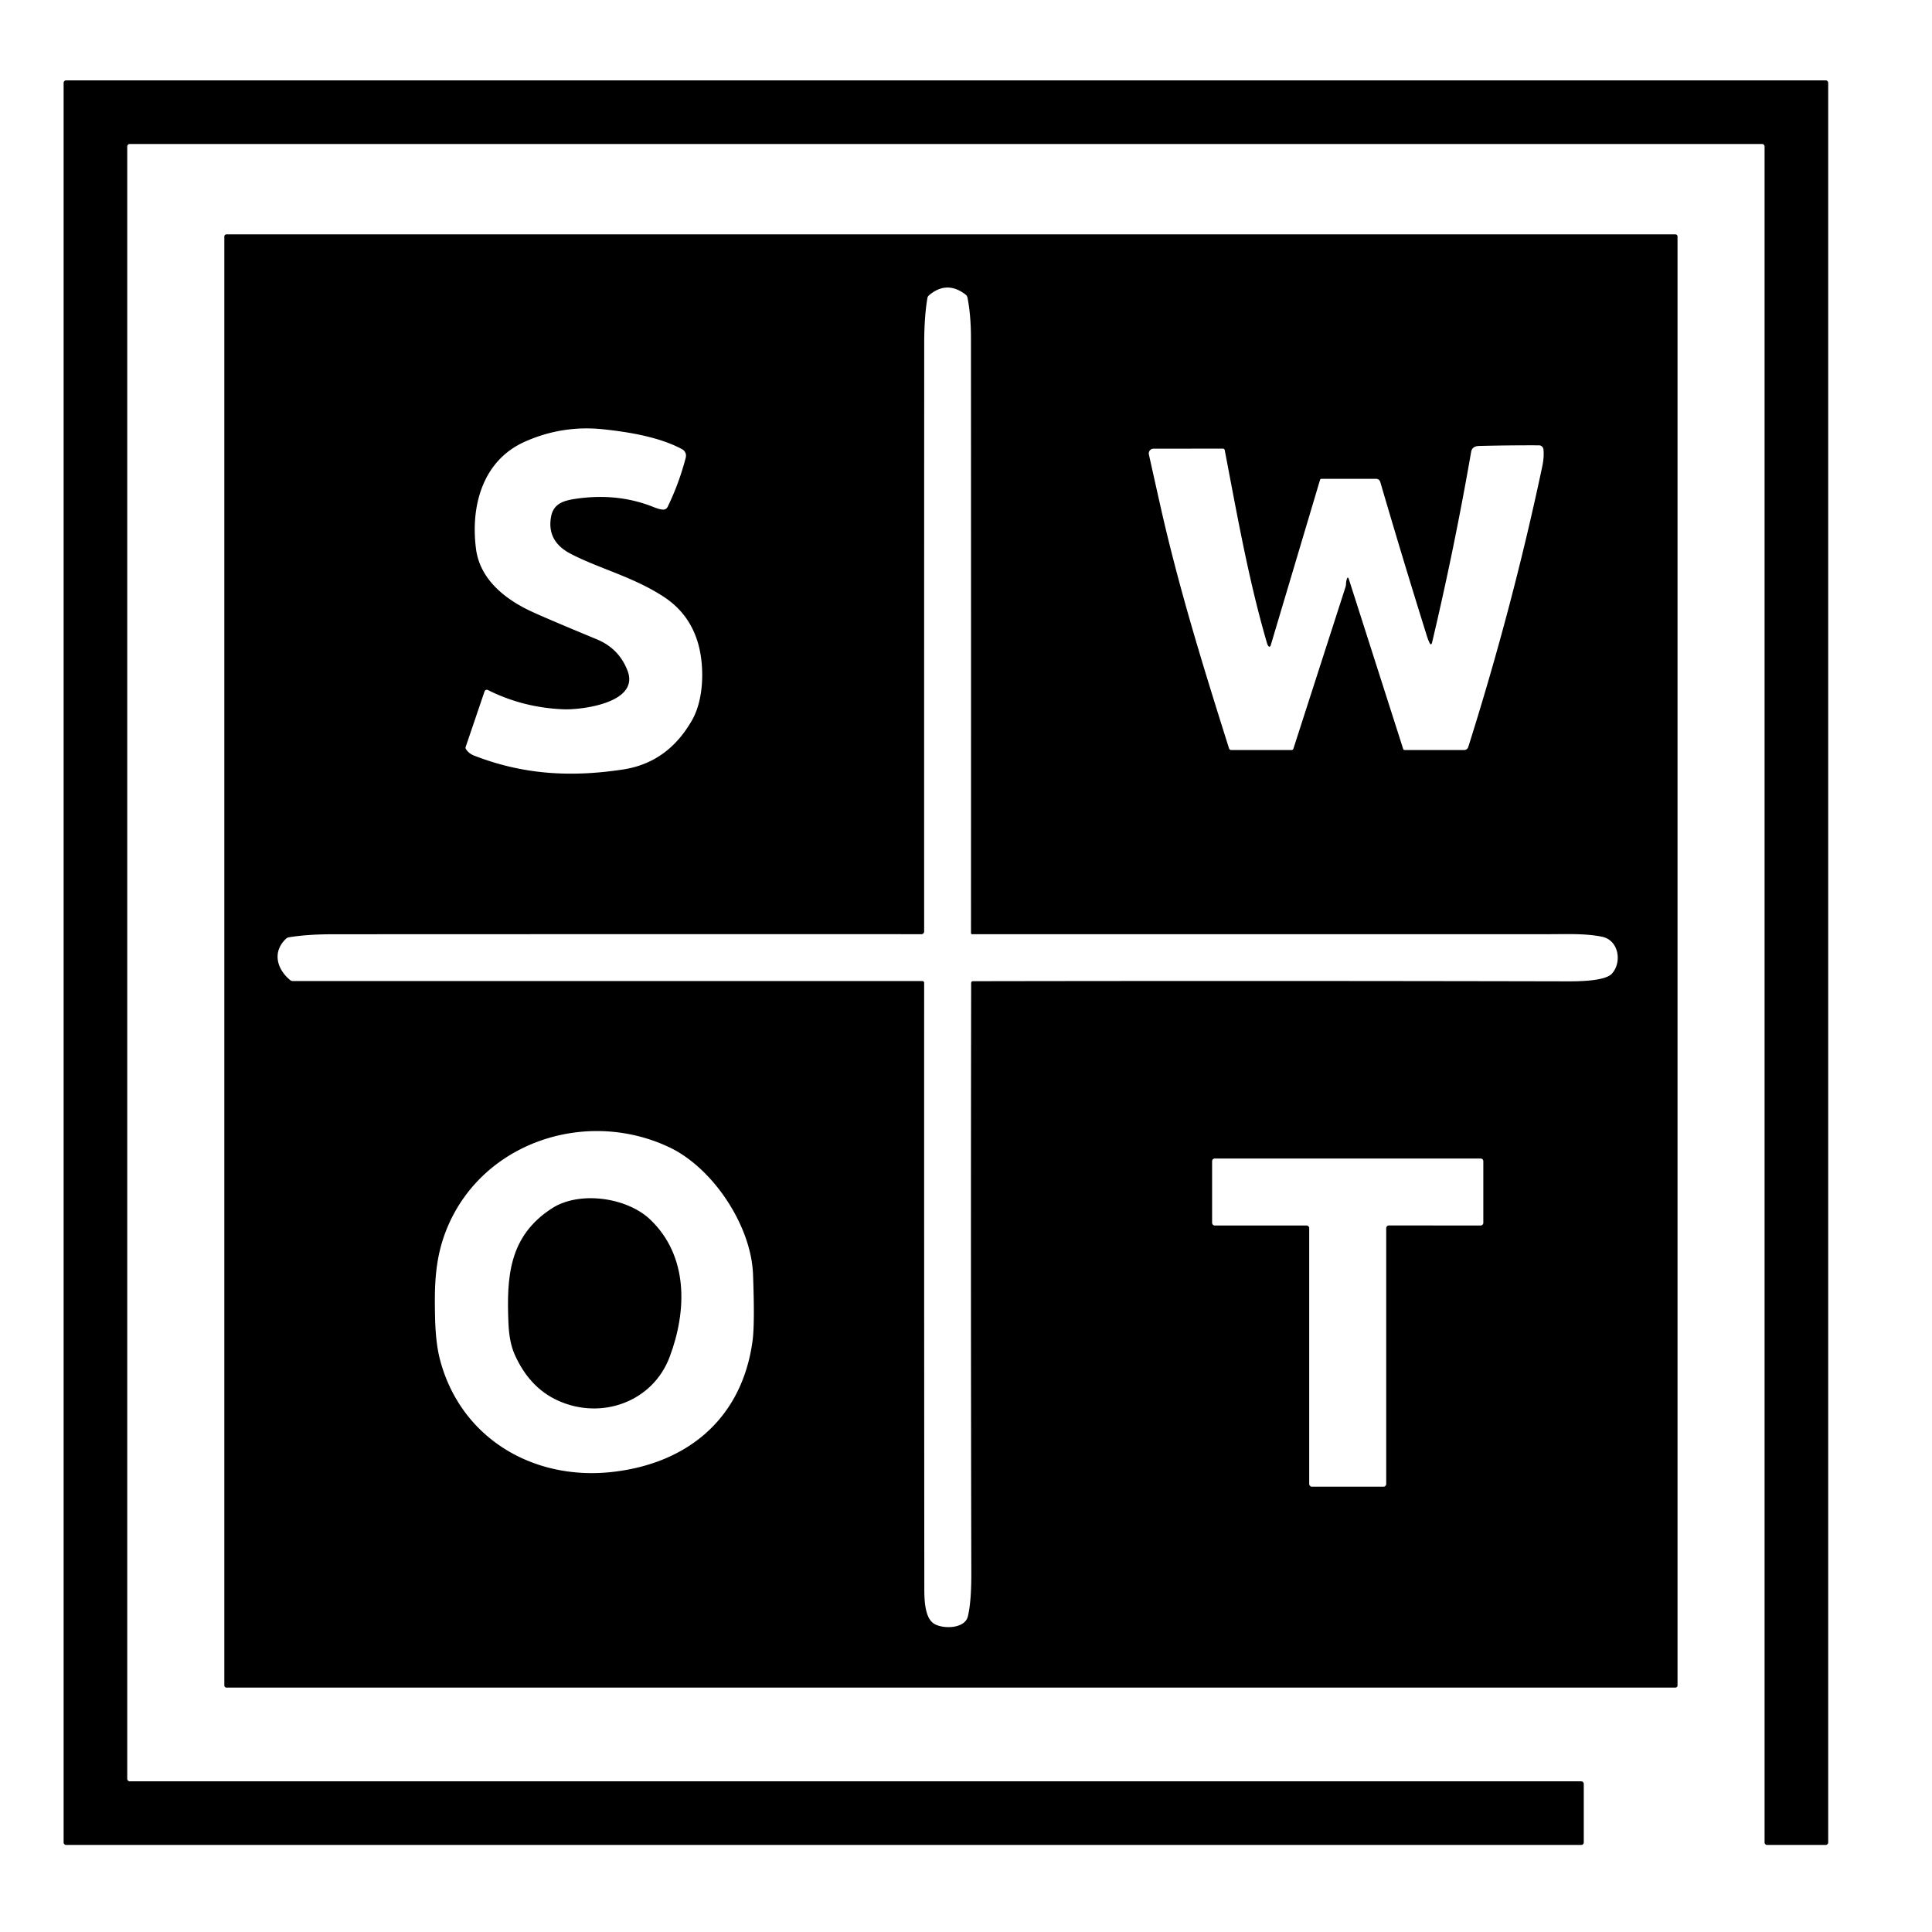
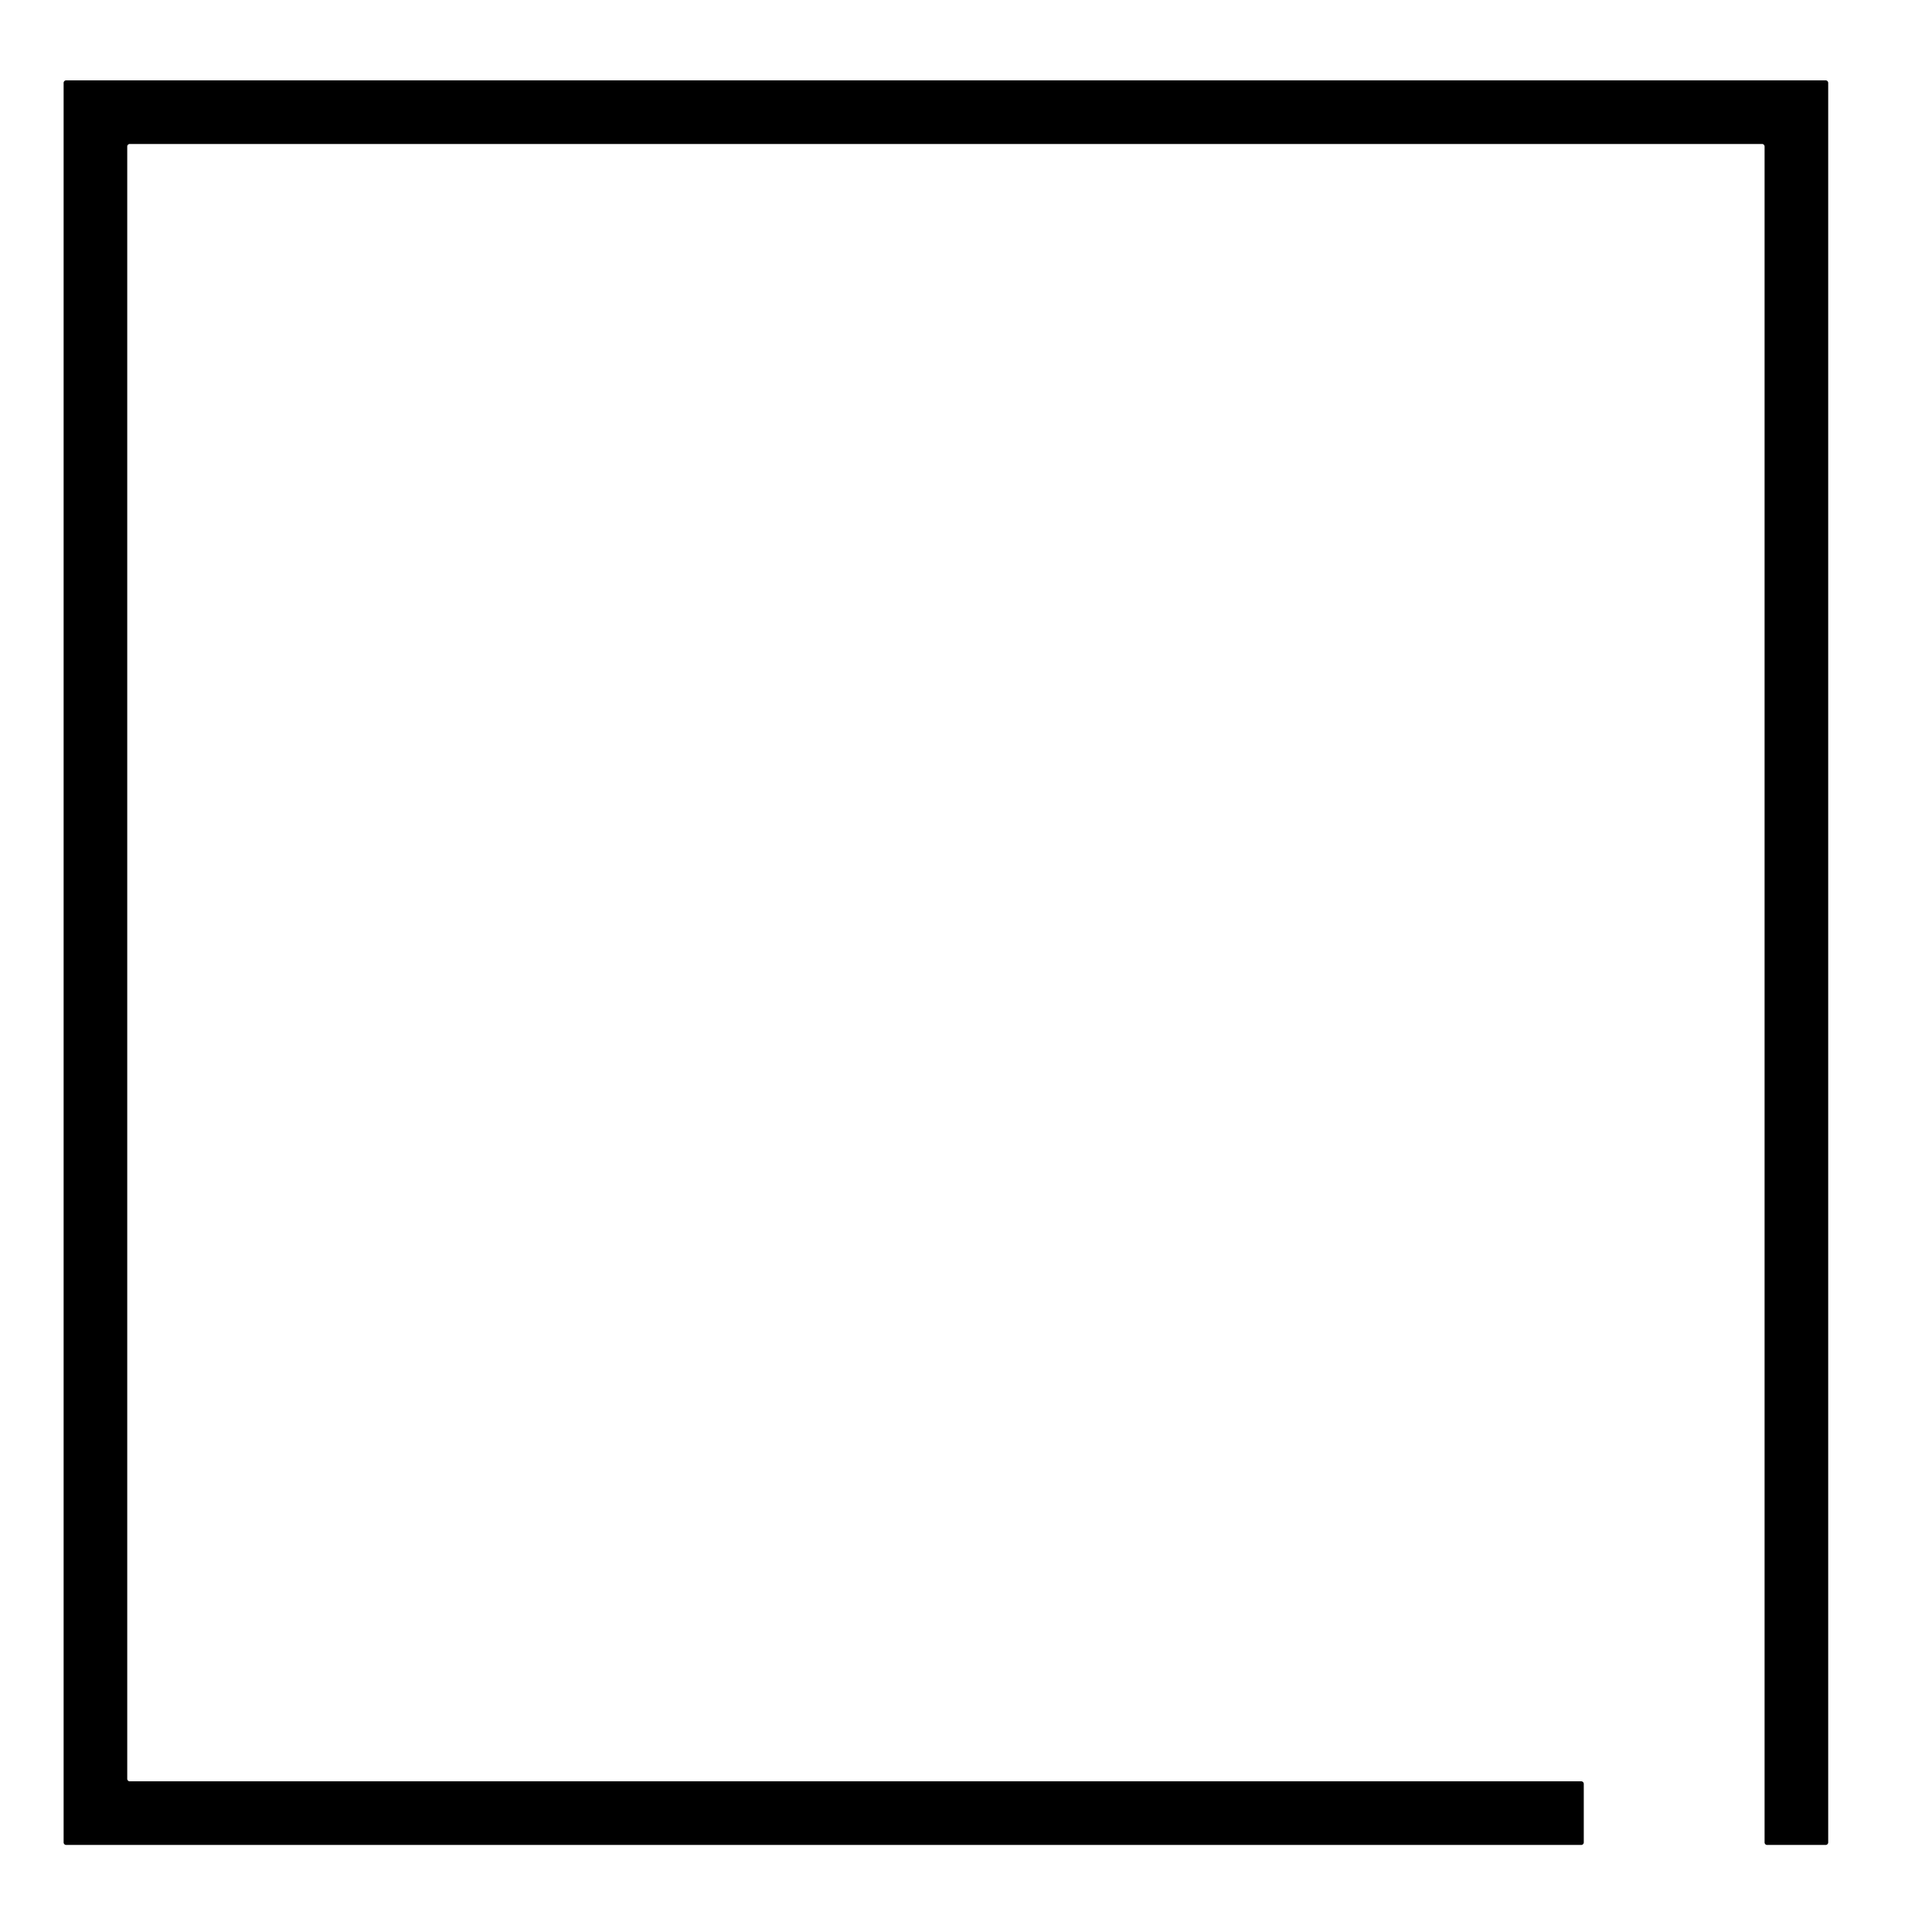
<svg xmlns="http://www.w3.org/2000/svg" viewBox="0.00 0.00 577.00 577.00" version="1.1">
  <path d="M 38.00 43.76   L 38.00 531.24   A 0.76 0.76 0.0 0 0 38.76 532.00   L 472.24 532.00   A 0.76 0.76 0.0 0 1 473.00 532.76   L 473.00 550.24   A 0.76 0.76 0.0 0 1 472.24 551.00   L 19.76 551.00   A 0.76 0.76 0.0 0 1 19.00 550.24   L 19.00 24.76   A 0.76 0.76 0.0 0 1 19.76 24.00   L 545.24 24.00   A 0.76 0.76 0.0 0 1 546.00 24.76   L 546.00 550.24   A 0.76 0.76 0.0 0 1 545.24 551.00   L 527.76 551.00   A 0.76 0.76 0.0 0 1 527.00 550.24   L 527.00 43.76   A 0.76 0.76 0.0 0 0 526.24 43.00   L 38.76 43.00   A 0.76 0.76 0.0 0 0 38.00 43.76   Z" fill="#000000" />
-   <path d="M 501.00 503.38   A 0.62 0.62 0.0 0 1 500.38 504.00   L 67.62 504.00   A 0.62 0.62 0.0 0 1 67.00 503.38   L 67.00 70.62   A 0.62 0.62 0.0 0 1 67.62 70.00   L 500.38 70.00   A 0.62 0.62 0.0 0 1 501.00 70.62   L 501.00 503.38   Z   M 290.62 293.04   Q 378.81 292.89 467.00 293.08   C 470.19 293.09 479.26 293.22 481.45 290.74   C 484.45 287.33 483.49 280.81 478.45 279.76   C 473.52 278.74 467.79 279.00 462.75 279.00   Q 376.50 279.00 290.31 279.00   A 0.32 0.32 0.0 0 1 289.99 278.68   Q 290.02 189.88 289.98 101.00   Q 289.98 94.18 288.95 88.91   A 1.64 1.62 13.6 0 0 288.36 87.96   Q 282.78 83.69 277.46 88.18   A 1.46 1.43 -15.6 0 0 276.97 89.03   Q 276.02 94.65 276.02 102.50   Q 275.98 190.25 276.00 278.19   A 0.81 0.81 0.0 0 1 275.19 279.00   Q 187.50 278.98 99.50 279.02   Q 91.74 279.02 86.27 279.93   A 1.67 1.60 -70.3 0 0 85.41 280.36   C 81.27 284.28 82.67 289.40 86.62 292.68   Q 87.00 293.00 87.50 293.00   L 275.50 293.00   A 0.50 0.50 0.0 0 1 276.00 293.50   Q 275.98 383.50 276.05 473.75   C 276.05 476.83 275.95 482.95 278.88 484.88   C 281.45 486.57 288.13 486.52 289.05 482.77   Q 290.11 478.44 290.09 469.75   Q 289.89 381.69 290.04 293.62   Q 290.04 293.04 290.62 293.04   Z   M 156.71 131.93   C 144.17 137.54 140.48 151.06 142.17 163.99   C 143.38 173.16 151.01 179.06 158.82 182.67   Q 163.29 184.74 178.25 190.94   Q 184.85 193.67 187.41 200.29   C 191.14 209.95 173.59 212.05 168.25 211.83   Q 156.30 211.35 145.85 206.15   Q 144.97 205.71 144.66 206.64   L 139.07 223.08   A 0.75 0.72 -53.3 0 0 139.15 223.71   Q 140.04 225.07 141.61 225.67   C 155.90 231.23 170.03 232.24 186.01 229.82   Q 199.49 227.79 206.73 215.00   C 210.25 208.77 210.37 199.12 208.60 192.56   Q 206.13 183.44 198.30 178.28   C 189.13 172.25 178.77 169.77 170.36 165.35   Q 163.24 161.61 164.58 154.31   C 165.31 150.32 168.47 149.48 172.00 148.96   Q 184.52 147.12 195.27 151.47   Q 196.90 152.12 197.92 152.19   Q 198.96 152.26 199.42 151.32   Q 202.84 144.27 204.81 136.64   A 2.21 2.20 21.4 0 0 203.72 134.16   C 196.98 130.52 187.79 129.02 180.27 128.22   Q 167.95 126.90 156.71 131.93   Z   M 378.58 192.59   Q 378.51 192.47 378.30 191.75   C 372.87 173.09 369.44 153.57 365.78 134.47   Q 365.69 133.99 365.21 133.99   L 344.50 134.00   A 1.42 1.41 -6.4 0 0 343.12 135.72   Q 344.83 143.44 346.61 151.35   C 352.11 175.79 359.49 199.57 367.04 223.46   Q 367.21 224.00 367.77 224.00   L 385.71 224.00   A 0.62 0.61 -80.7 0 0 386.29 223.57   L 401.82 175.39   Q 401.97 174.93 401.99 174.45   Q 402.01 173.80 402.19 173.11   Q 402.50 171.90 402.88 173.09   L 419.07 223.69   A 0.45 0.44 80.9 0 0 419.49 224.00   L 437.27 224.00   A 1.29 1.28 8.6 0 0 438.50 223.10   Q 451.77 181.12 460.62 139.22   Q 461.18 136.56 460.97 134.24   A 1.36 1.36 0.0 0 0 459.63 133.00   Q 450.72 132.96 441.75 133.19   Q 439.66 133.25 439.37 134.91   Q 434.37 163.71 427.71 191.83   Q 427.43 192.99 426.91 191.92   Q 426.52 191.12 426.15 189.96   Q 419.04 167.26 412.22 143.93   A 1.29 1.28 81.8 0 0 410.99 143.00   L 394.70 143.00   Q 394.32 143.00 394.22 143.36   L 379.55 192.58   Q 379.21 193.72 378.58 192.59   Z   M 133.58 366.65   C 129.85 375.61 129.71 383.88 129.94 393.67   Q 130.12 401.23 131.44 406.20   C 137.66 429.56 159.25 442.20 182.73 439.62   C 205.28 437.14 221.58 423.72 224.75 400.49   Q 225.45 395.30 224.89 380.54   C 224.34 366.03 212.93 348.79 199.85 342.62   C 175.12 330.94 144.24 341.05 133.58 366.65   Z   M 414.00 366.79   A 0.80 0.80 0.0 0 1 414.80 365.99   L 442.20 366.00   A 0.80 0.80 0.0 0 0 443.00 365.20   L 443.00 346.80   A 0.80 0.80 0.0 0 0 442.20 346.00   L 362.80 346.00   A 0.80 0.80 0.0 0 0 362.00 346.80   L 362.00 365.20   A 0.80 0.80 0.0 0 0 362.80 366.00   L 390.20 366.00   A 0.80 0.80 0.0 0 1 391.00 366.80   L 391.00 443.20   A 0.80 0.80 0.0 0 0 391.80 444.00   L 413.20 444.00   A 0.80 0.80 0.0 0 0 414.00 443.20   L 414.00 366.79   Z" fill="#000000" />
-   <path d="M 166.70 418.32   C 160.50 415.53 156.40 410.58 153.72 404.55   Q 152.10 400.91 151.86 395.40   C 151.25 381.35 151.96 369.19 164.84 360.87   C 173.02 355.59 187.23 357.56 194.22 364.25   C 205.56 375.10 205.23 391.32 200.00 405.24   C 194.94 418.70 179.64 424.16 166.70 418.32   Z" fill="#000000" />
</svg>